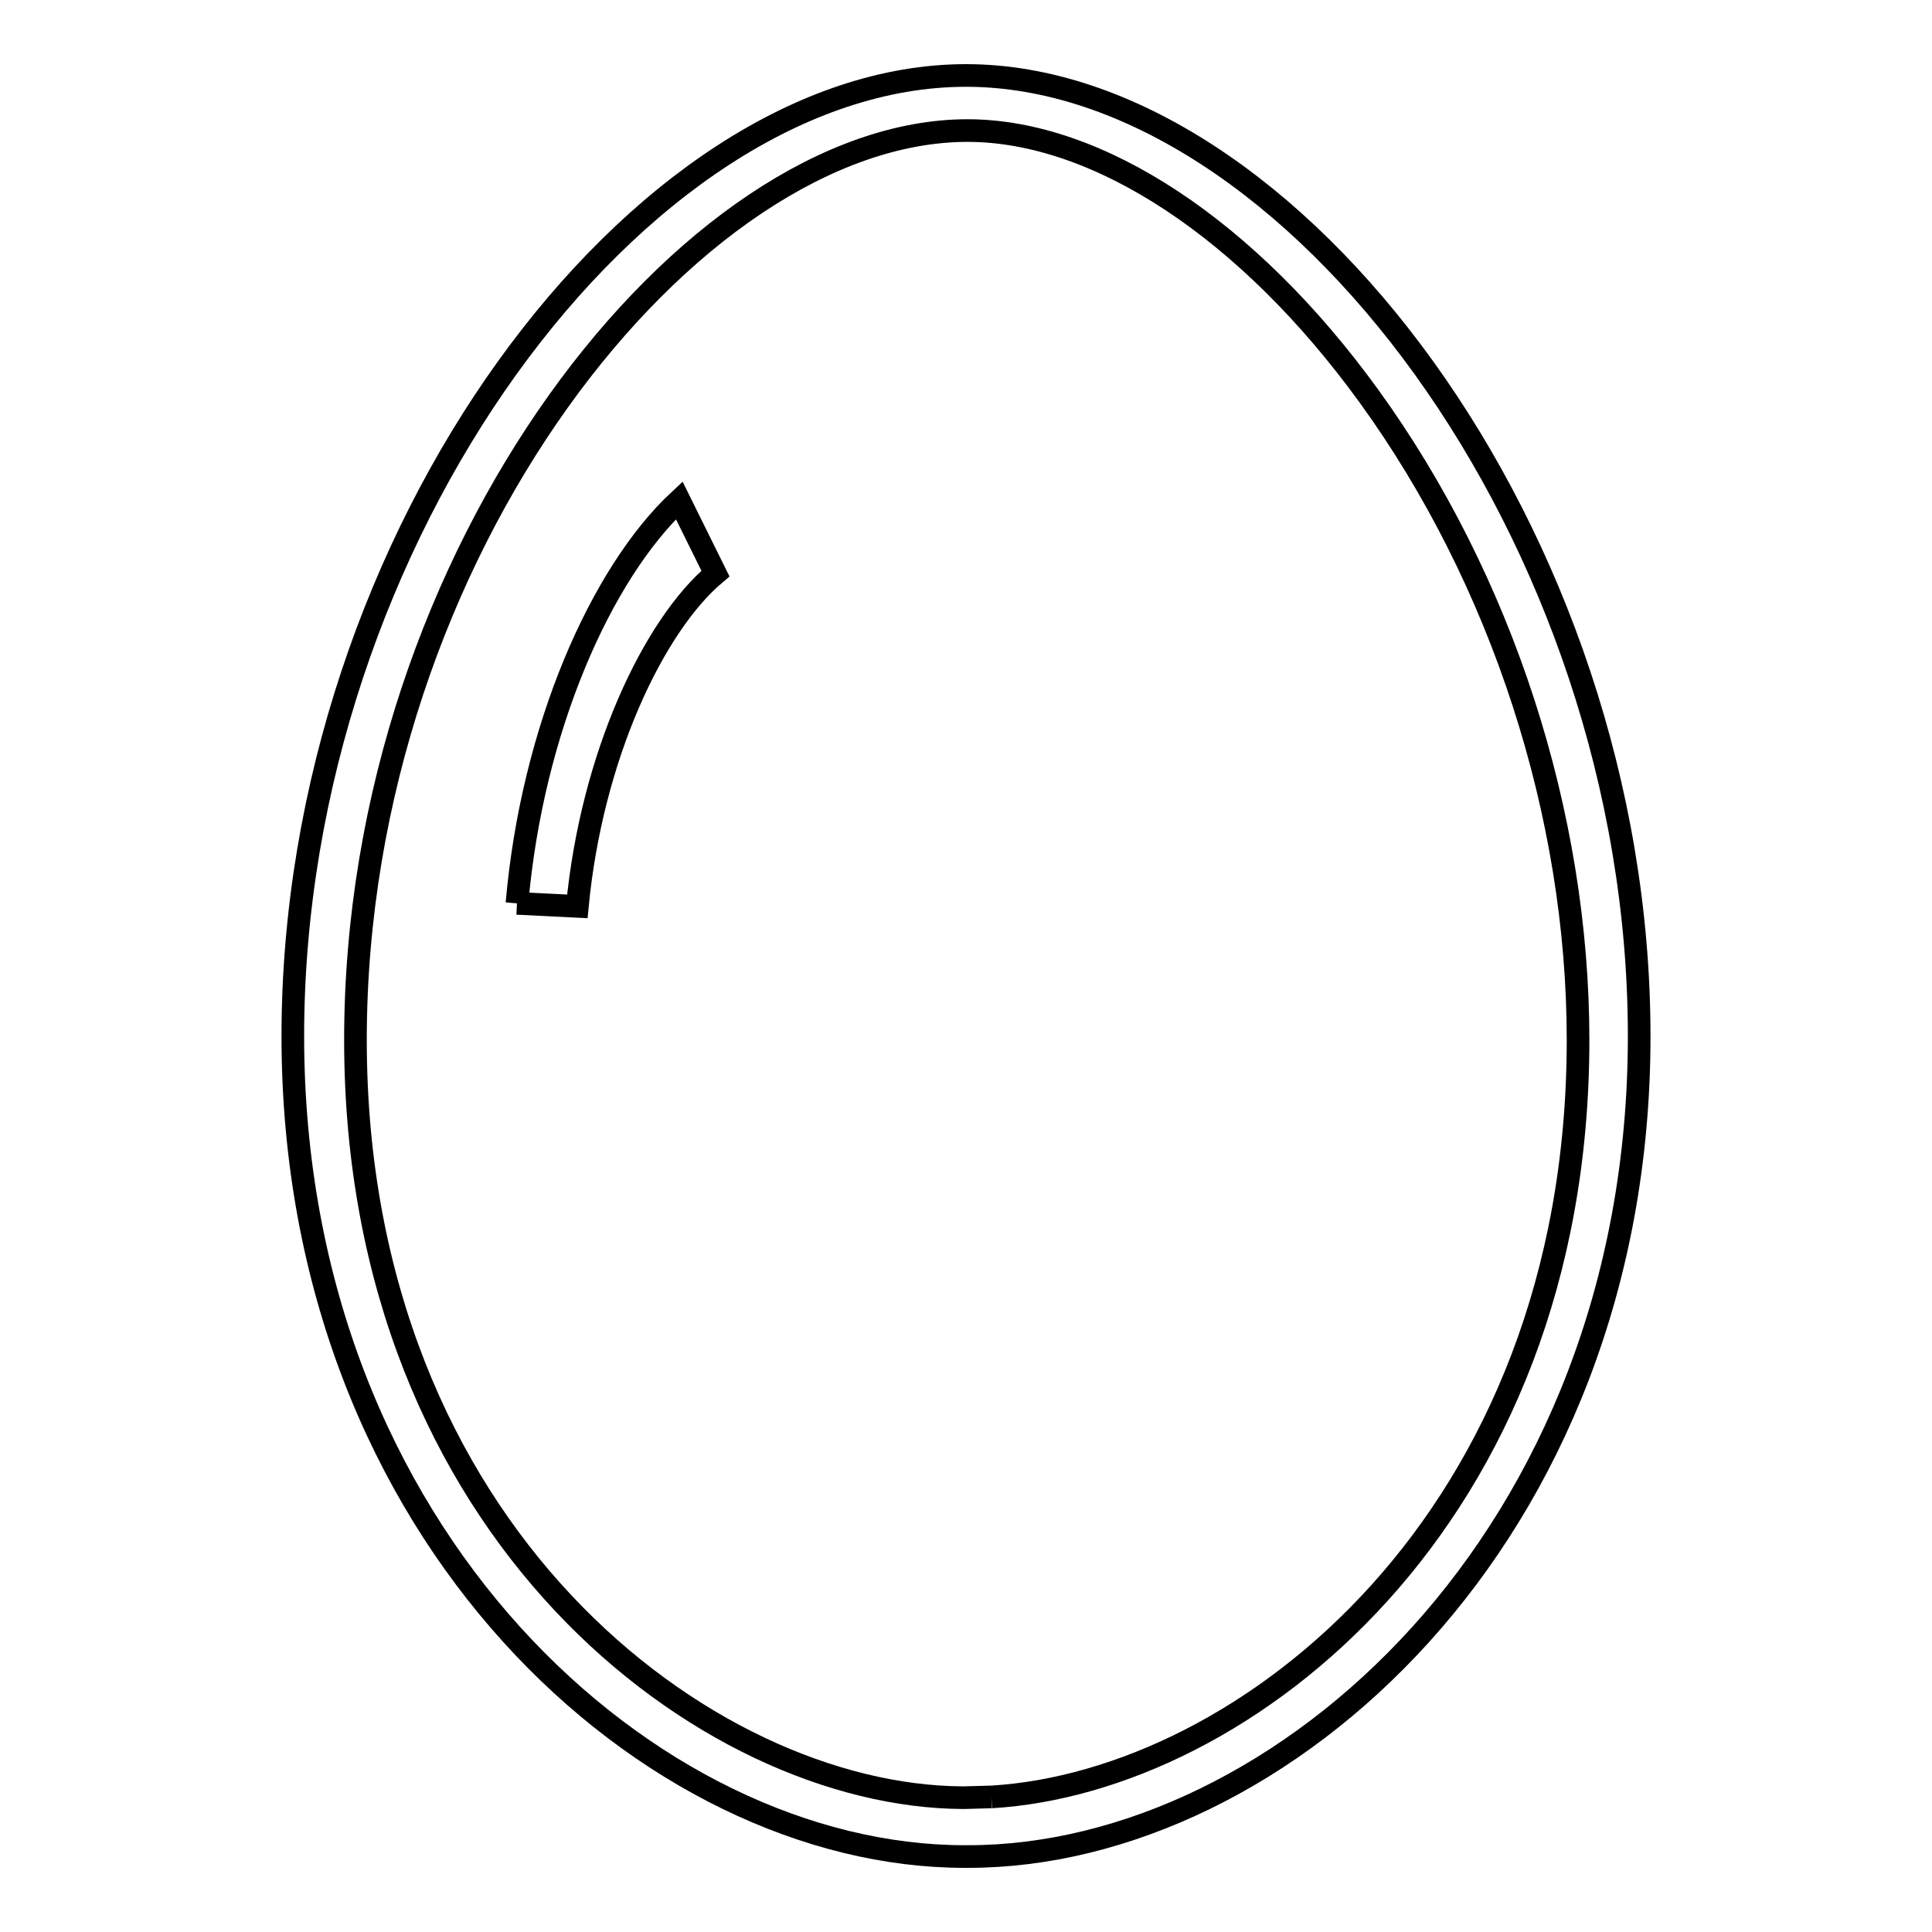
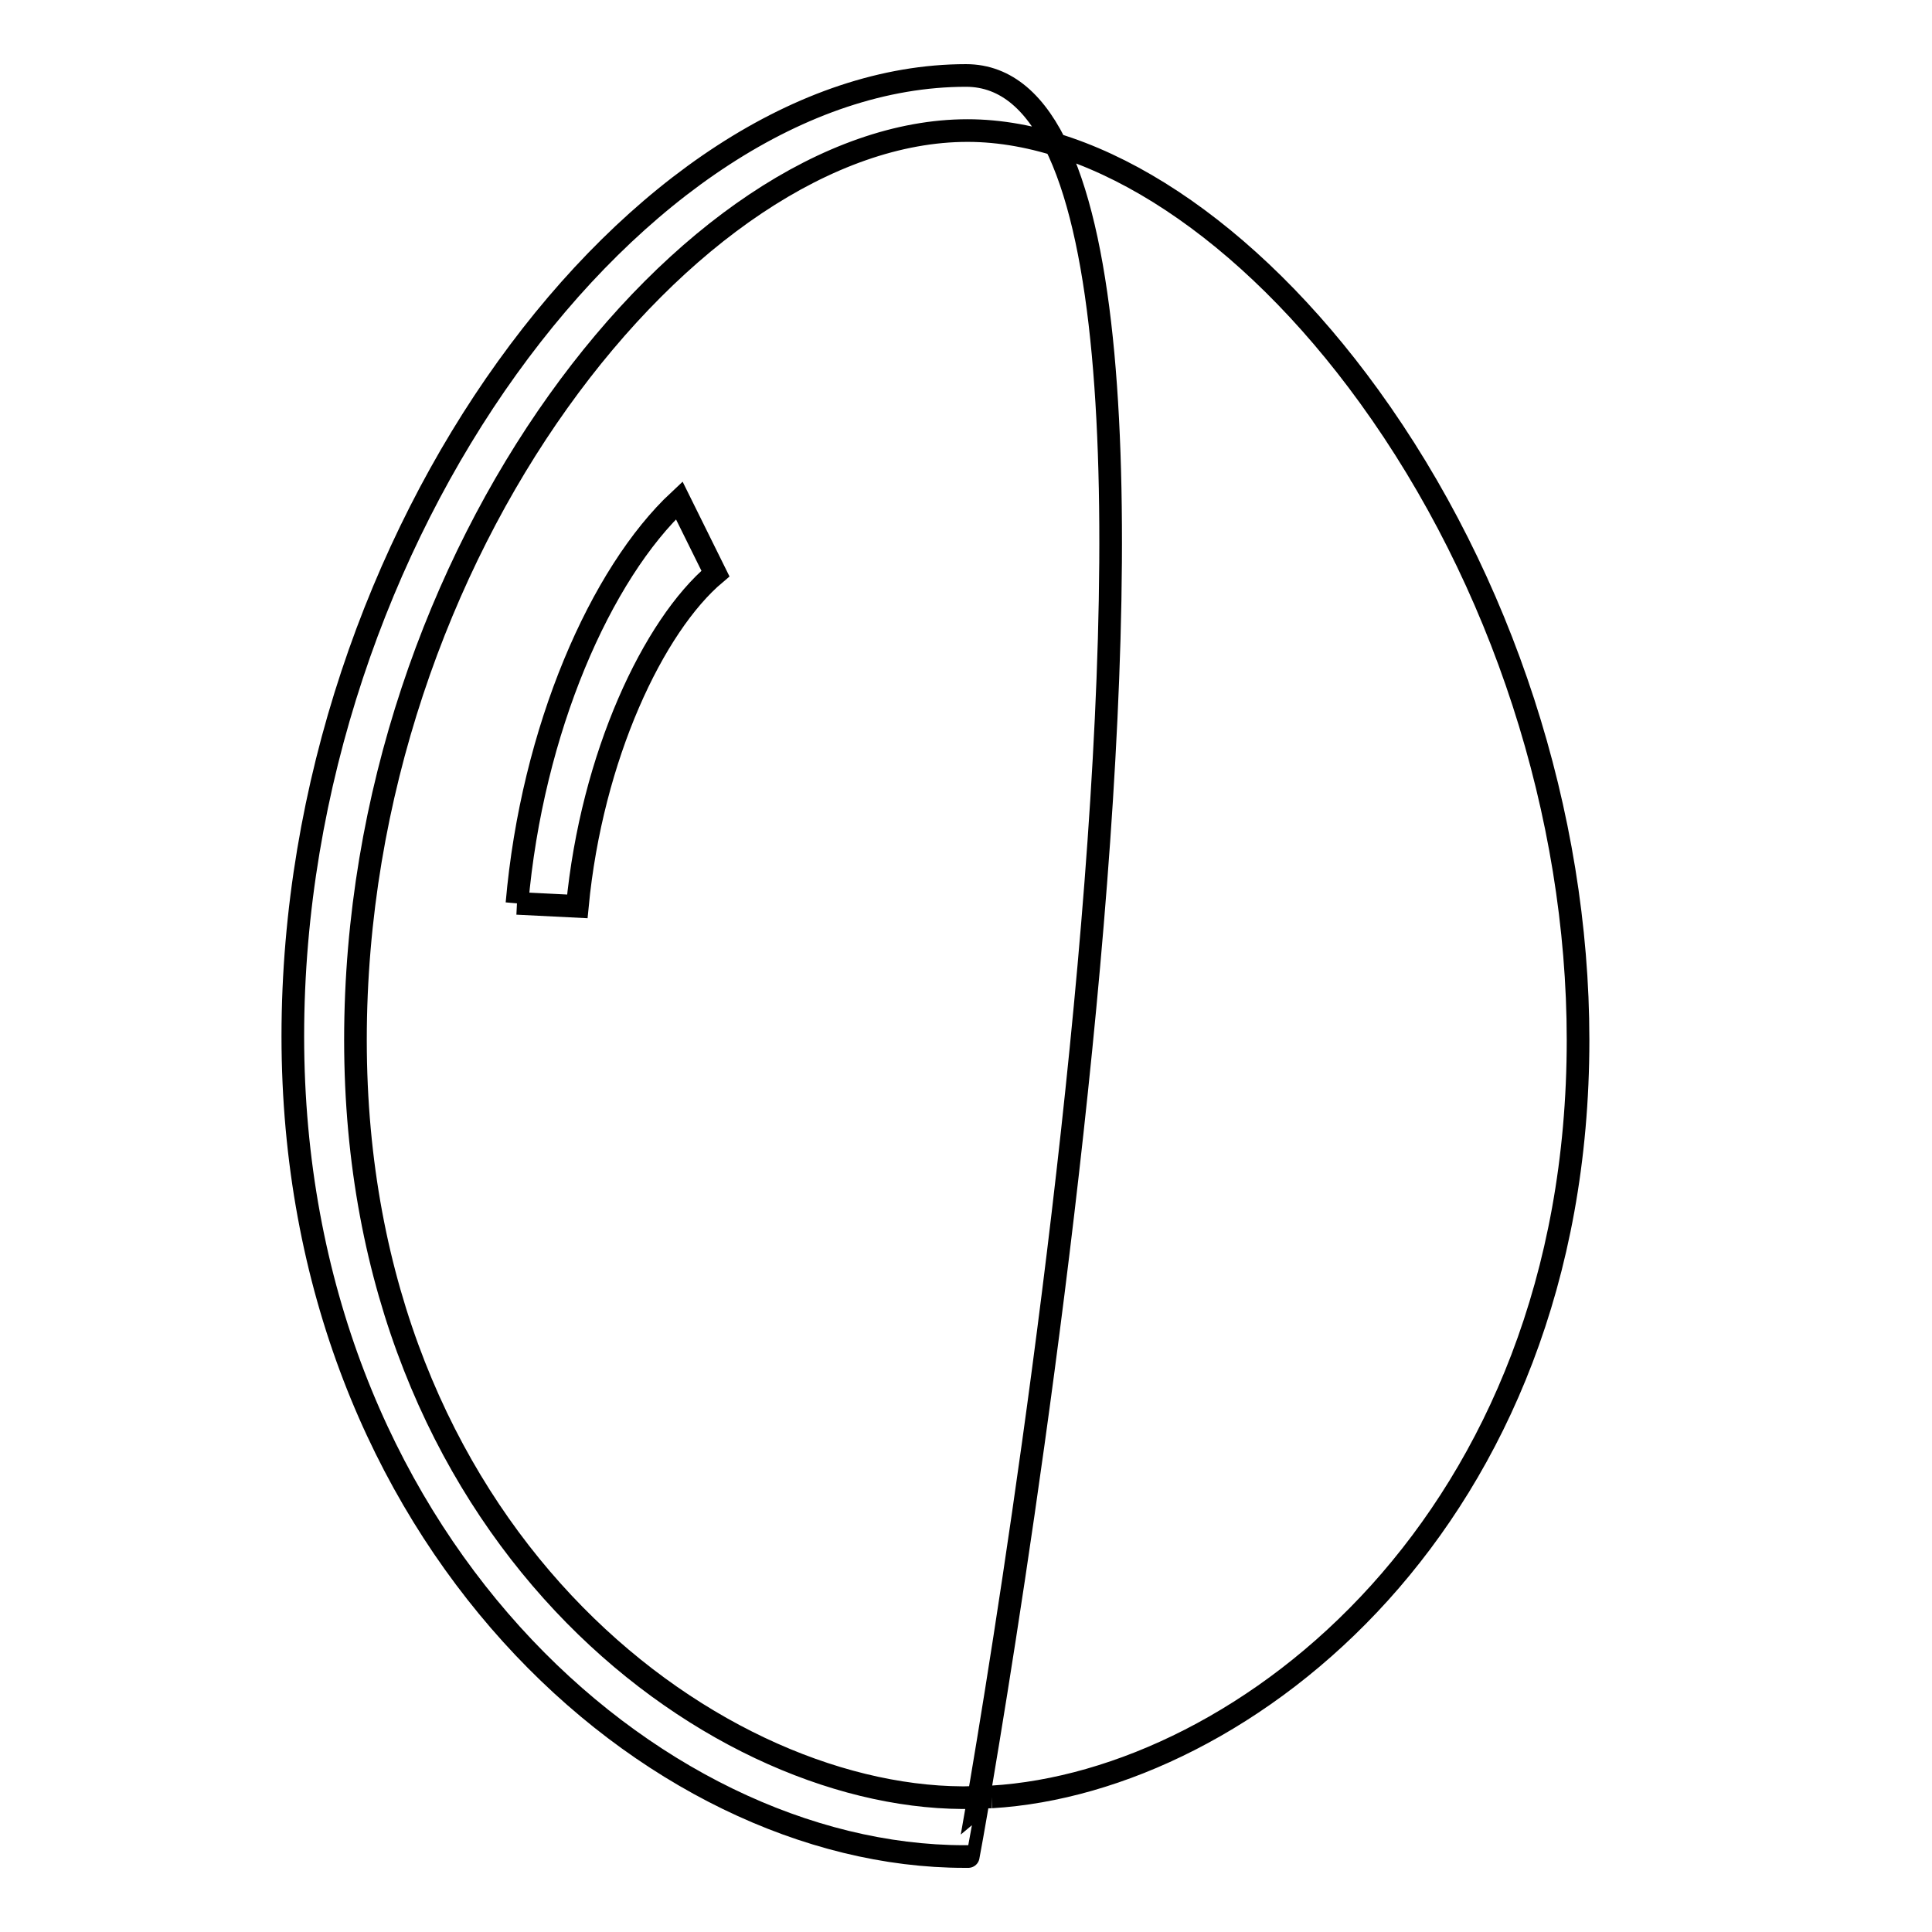
<svg xmlns="http://www.w3.org/2000/svg" version="1.1" x="0px" y="0px" viewBox="0 0 256 256" enable-background="new 0 0 256 256" xml:space="preserve">
  <g>
-     <path stroke-width="3" fill-opacity="0" stroke="#000000" d="M128,10c-43.2,0-89.2,60.9-89.2,127.3S86.4,246,127.8,246c0.1,0,0.2,0,0.3,0c0,0,0.1,0,0.2,0 c41.4,0,88.9-42.3,88.9-108.7S170.9,10,128,10 M131.4,238.1l-3.6,0.1l-0.3,0c-33.8-0.2-80.4-35.1-80.4-100.4 c0-64.9,44.6-120.5,81.1-120.5c17.3,0,37.2,13.1,53.2,35.2c17.6,24.3,27.7,55.4,27.7,85.3C209.1,201.4,164.9,236.1,131.4,238.1  M68.5,119.7l8,0.4c1.9-19.9,10.1-37.2,18.3-44.1L90,66.3C79.6,76,70.5,96.7,68.5,119.7" />
+     <path stroke-width="3" fill-opacity="0" stroke="#000000" d="M128,10c-43.2,0-89.2,60.9-89.2,127.3S86.4,246,127.8,246c0.1,0,0.2,0,0.3,0c0,0,0.1,0,0.2,0 S170.9,10,128,10 M131.4,238.1l-3.6,0.1l-0.3,0c-33.8-0.2-80.4-35.1-80.4-100.4 c0-64.9,44.6-120.5,81.1-120.5c17.3,0,37.2,13.1,53.2,35.2c17.6,24.3,27.7,55.4,27.7,85.3C209.1,201.4,164.9,236.1,131.4,238.1  M68.5,119.7l8,0.4c1.9-19.9,10.1-37.2,18.3-44.1L90,66.3C79.6,76,70.5,96.7,68.5,119.7" />
  </g>
</svg>